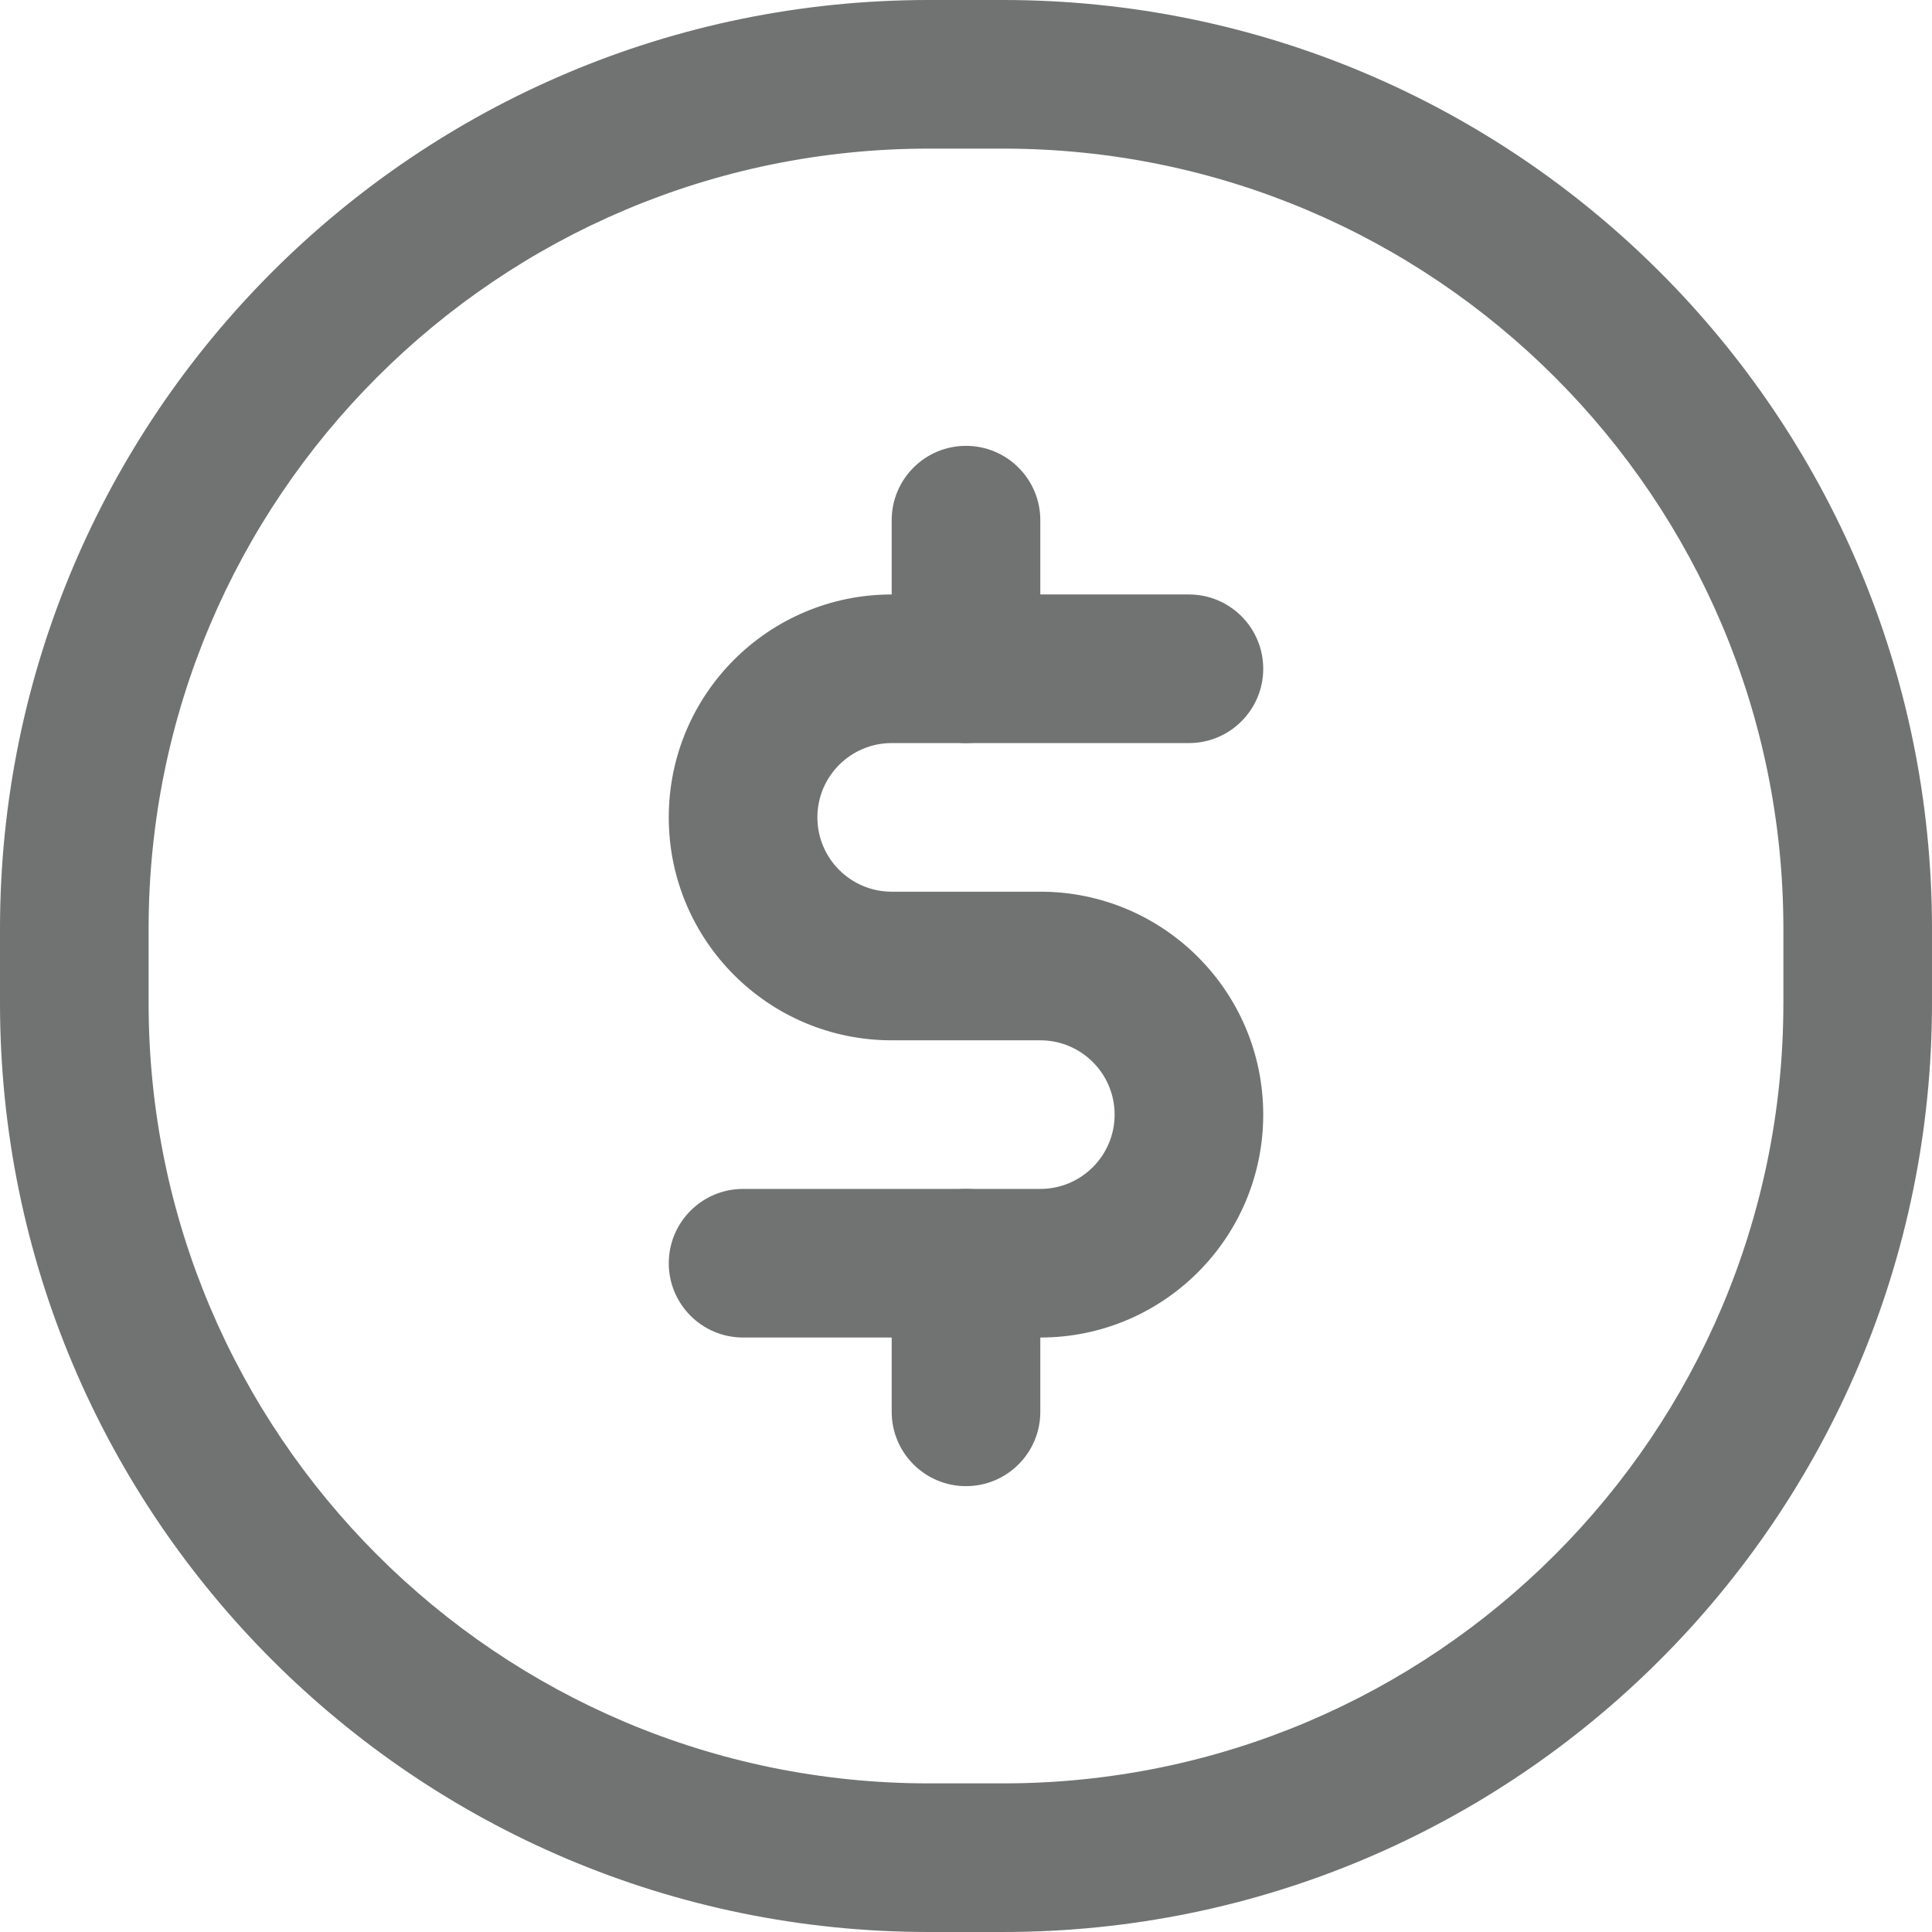
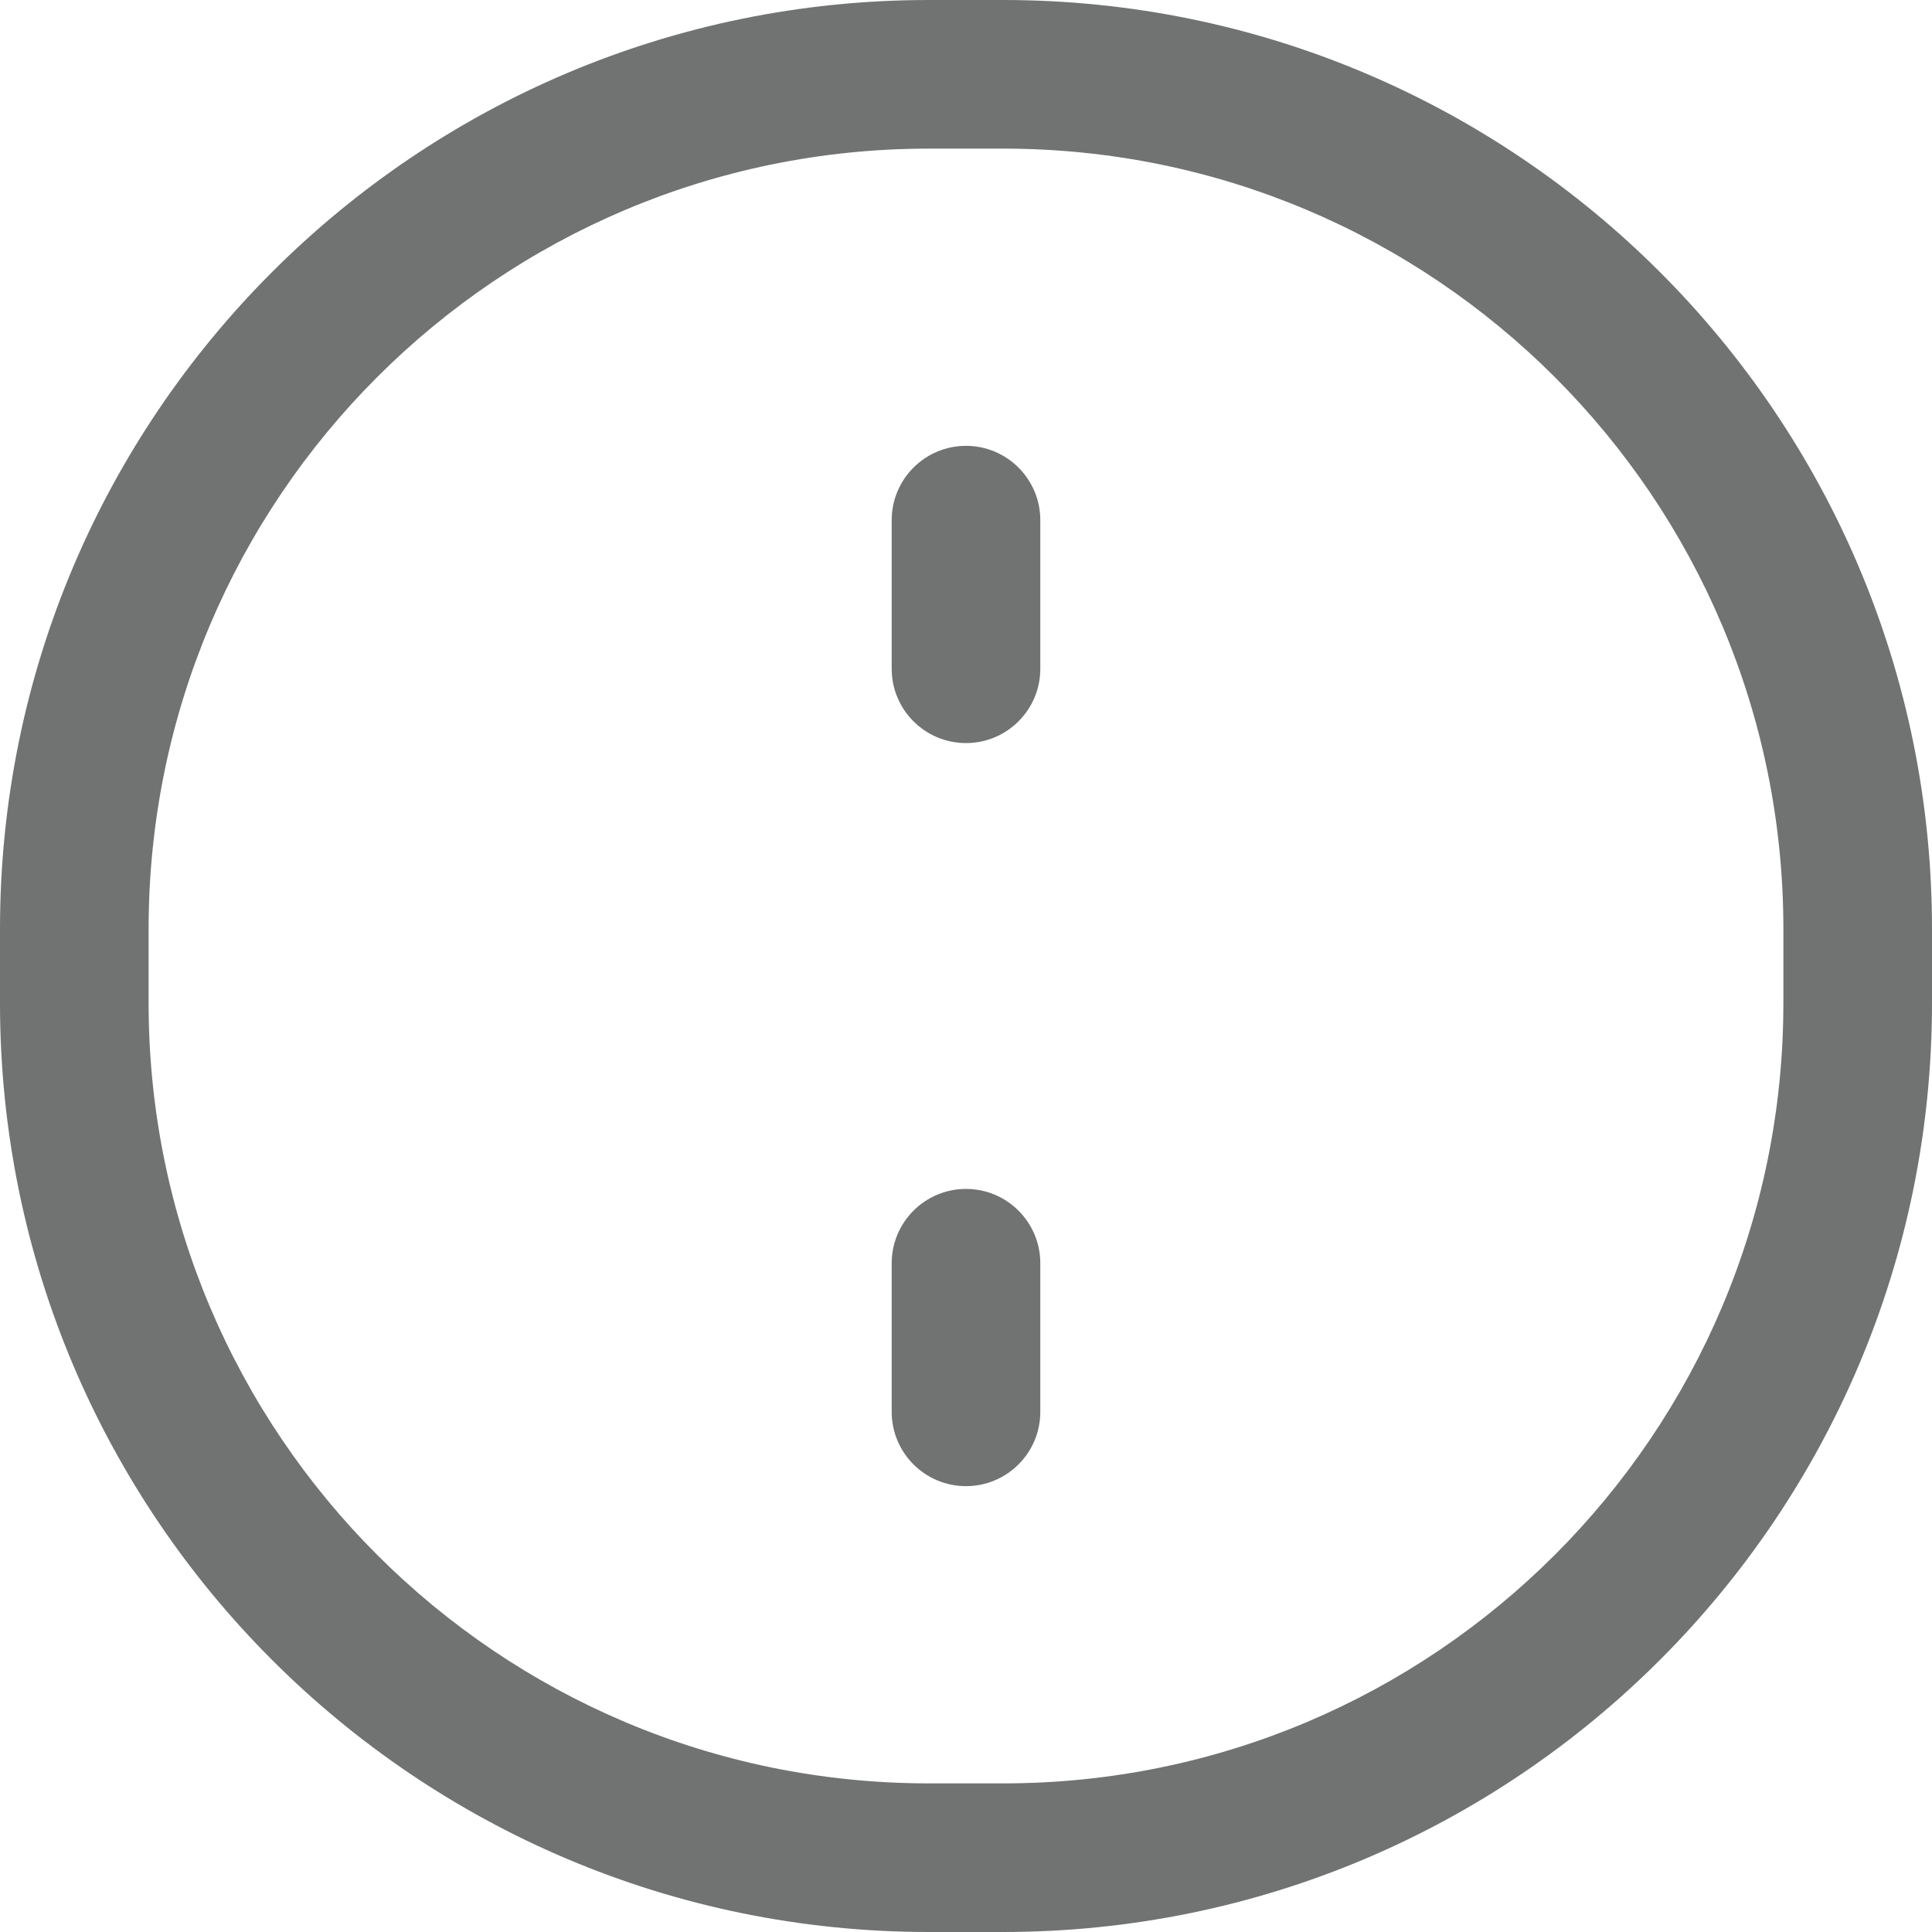
<svg xmlns="http://www.w3.org/2000/svg" id="Layer_2" viewBox="0 0 455 455">
  <defs>
    <style>
      .cls-1 {
        fill: #707372;
        stroke-width: 0px;
      }
    </style>
  </defs>
  <g id="Layer_1-2">
    <g>
      <path class="cls-1" d="M218.75,35c-101.48,0-183.75,82.27-183.75,183.75v17.5c0,101.48,82.27,183.75,183.75,183.75h17.5c101.48,0,183.75-82.27,183.75-183.75v-17.5c0-101.48-82.27-183.75-183.75-183.75h-17.5ZM218.75,0h17.5c120.81,0,218.75,97.94,218.75,218.75v17.5c0,120.81-97.94,218.75-218.75,218.75h-17.5C97.94,455,0,357.06,0,236.25v-17.5C0,97.94,97.94,0,218.75,0Z" />
-       <path class="cls-1" d="M280,140c9.66,0,17.5,7.84,17.5,17.5s-7.84,17.5-17.5,17.5h-70c-9.66,0-17.5,7.84-17.5,17.5s7.84,17.5,17.5,17.5h35c29,0,52.5,23.5,52.5,52.5s-23.5,52.5-52.5,52.5h-70c-9.66,0-17.5-7.84-17.5-17.5s7.84-17.5,17.5-17.5h70c9.66,0,17.5-7.84,17.5-17.5s-7.84-17.5-17.5-17.5h-35c-29,0-52.5-23.5-52.5-52.5s23.5-52.5,52.5-52.5h70Z" />
      <path class="cls-1" d="M210,122.5c0-9.66,7.84-17.5,17.5-17.5s17.5,7.84,17.5,17.5v35c0,9.66-7.84,17.5-17.5,17.5s-17.5-7.84-17.5-17.5v-35Z" />
      <path class="cls-1" d="M245,332.5c0,9.66-7.84,17.5-17.5,17.5s-17.5-7.84-17.5-17.5v-35c0-9.66,7.84-17.5,17.5-17.5s17.5,7.84,17.5,17.5v35Z" />
    </g>
  </g>
</svg>